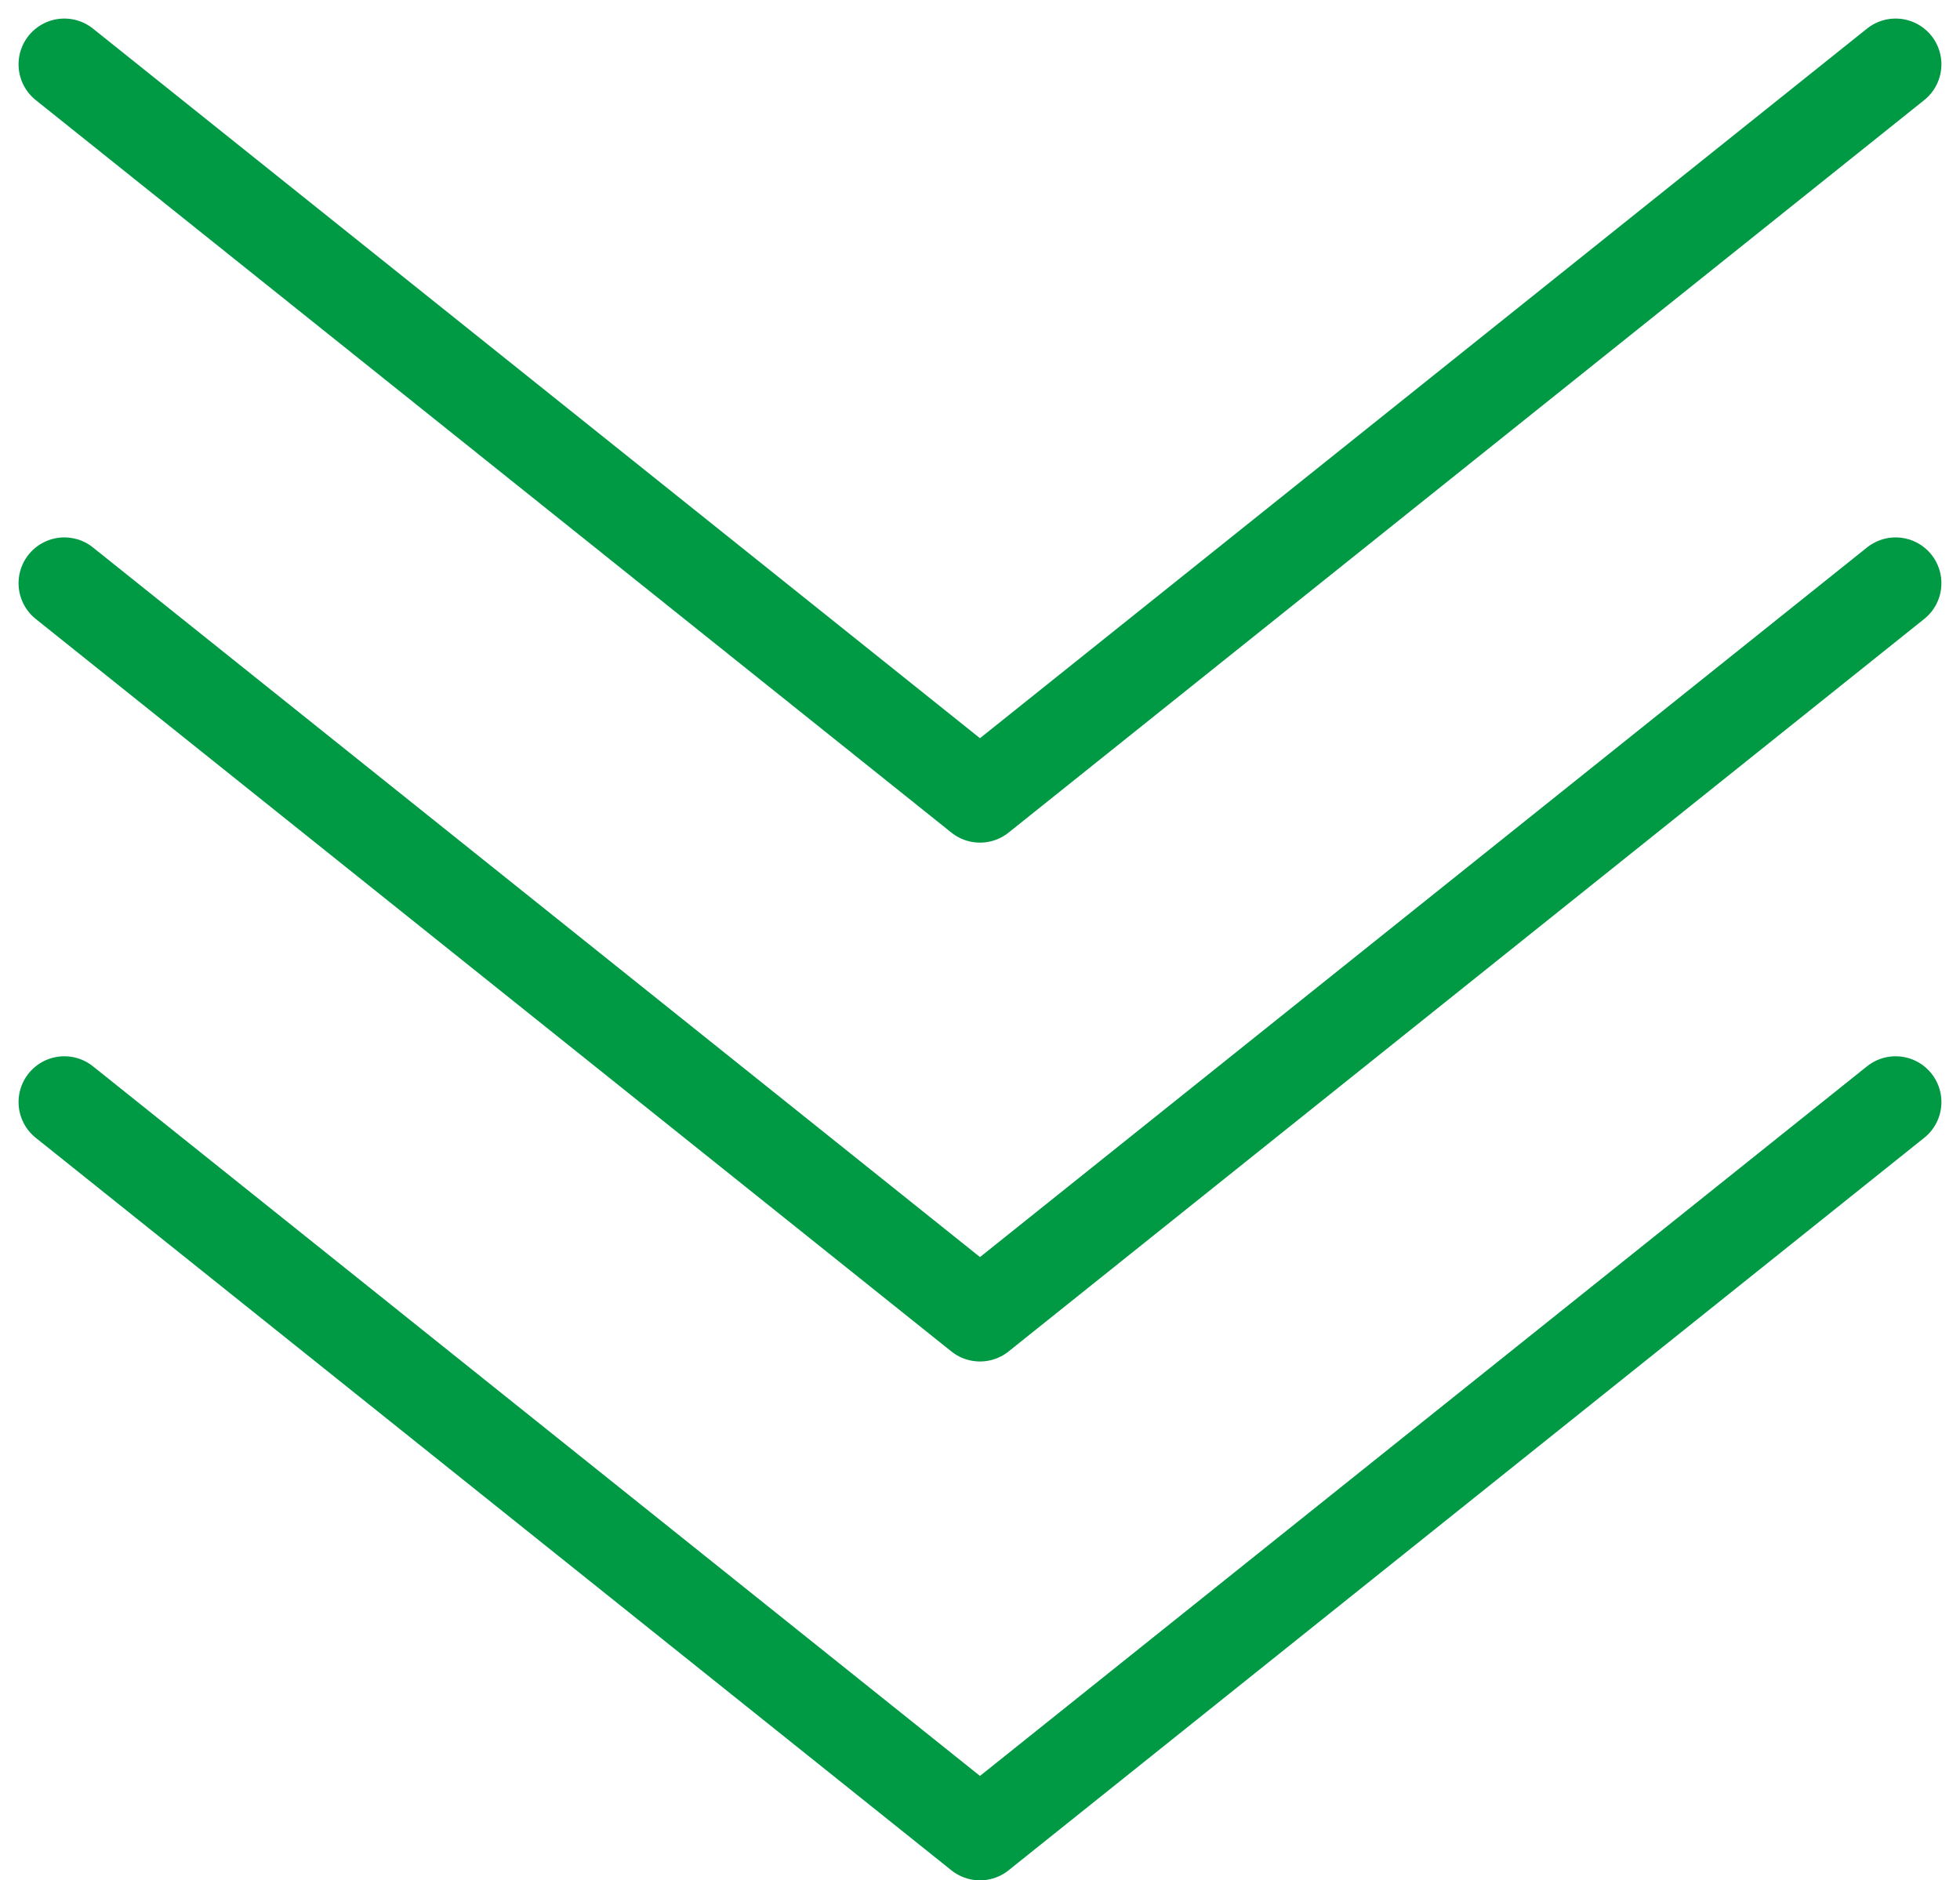
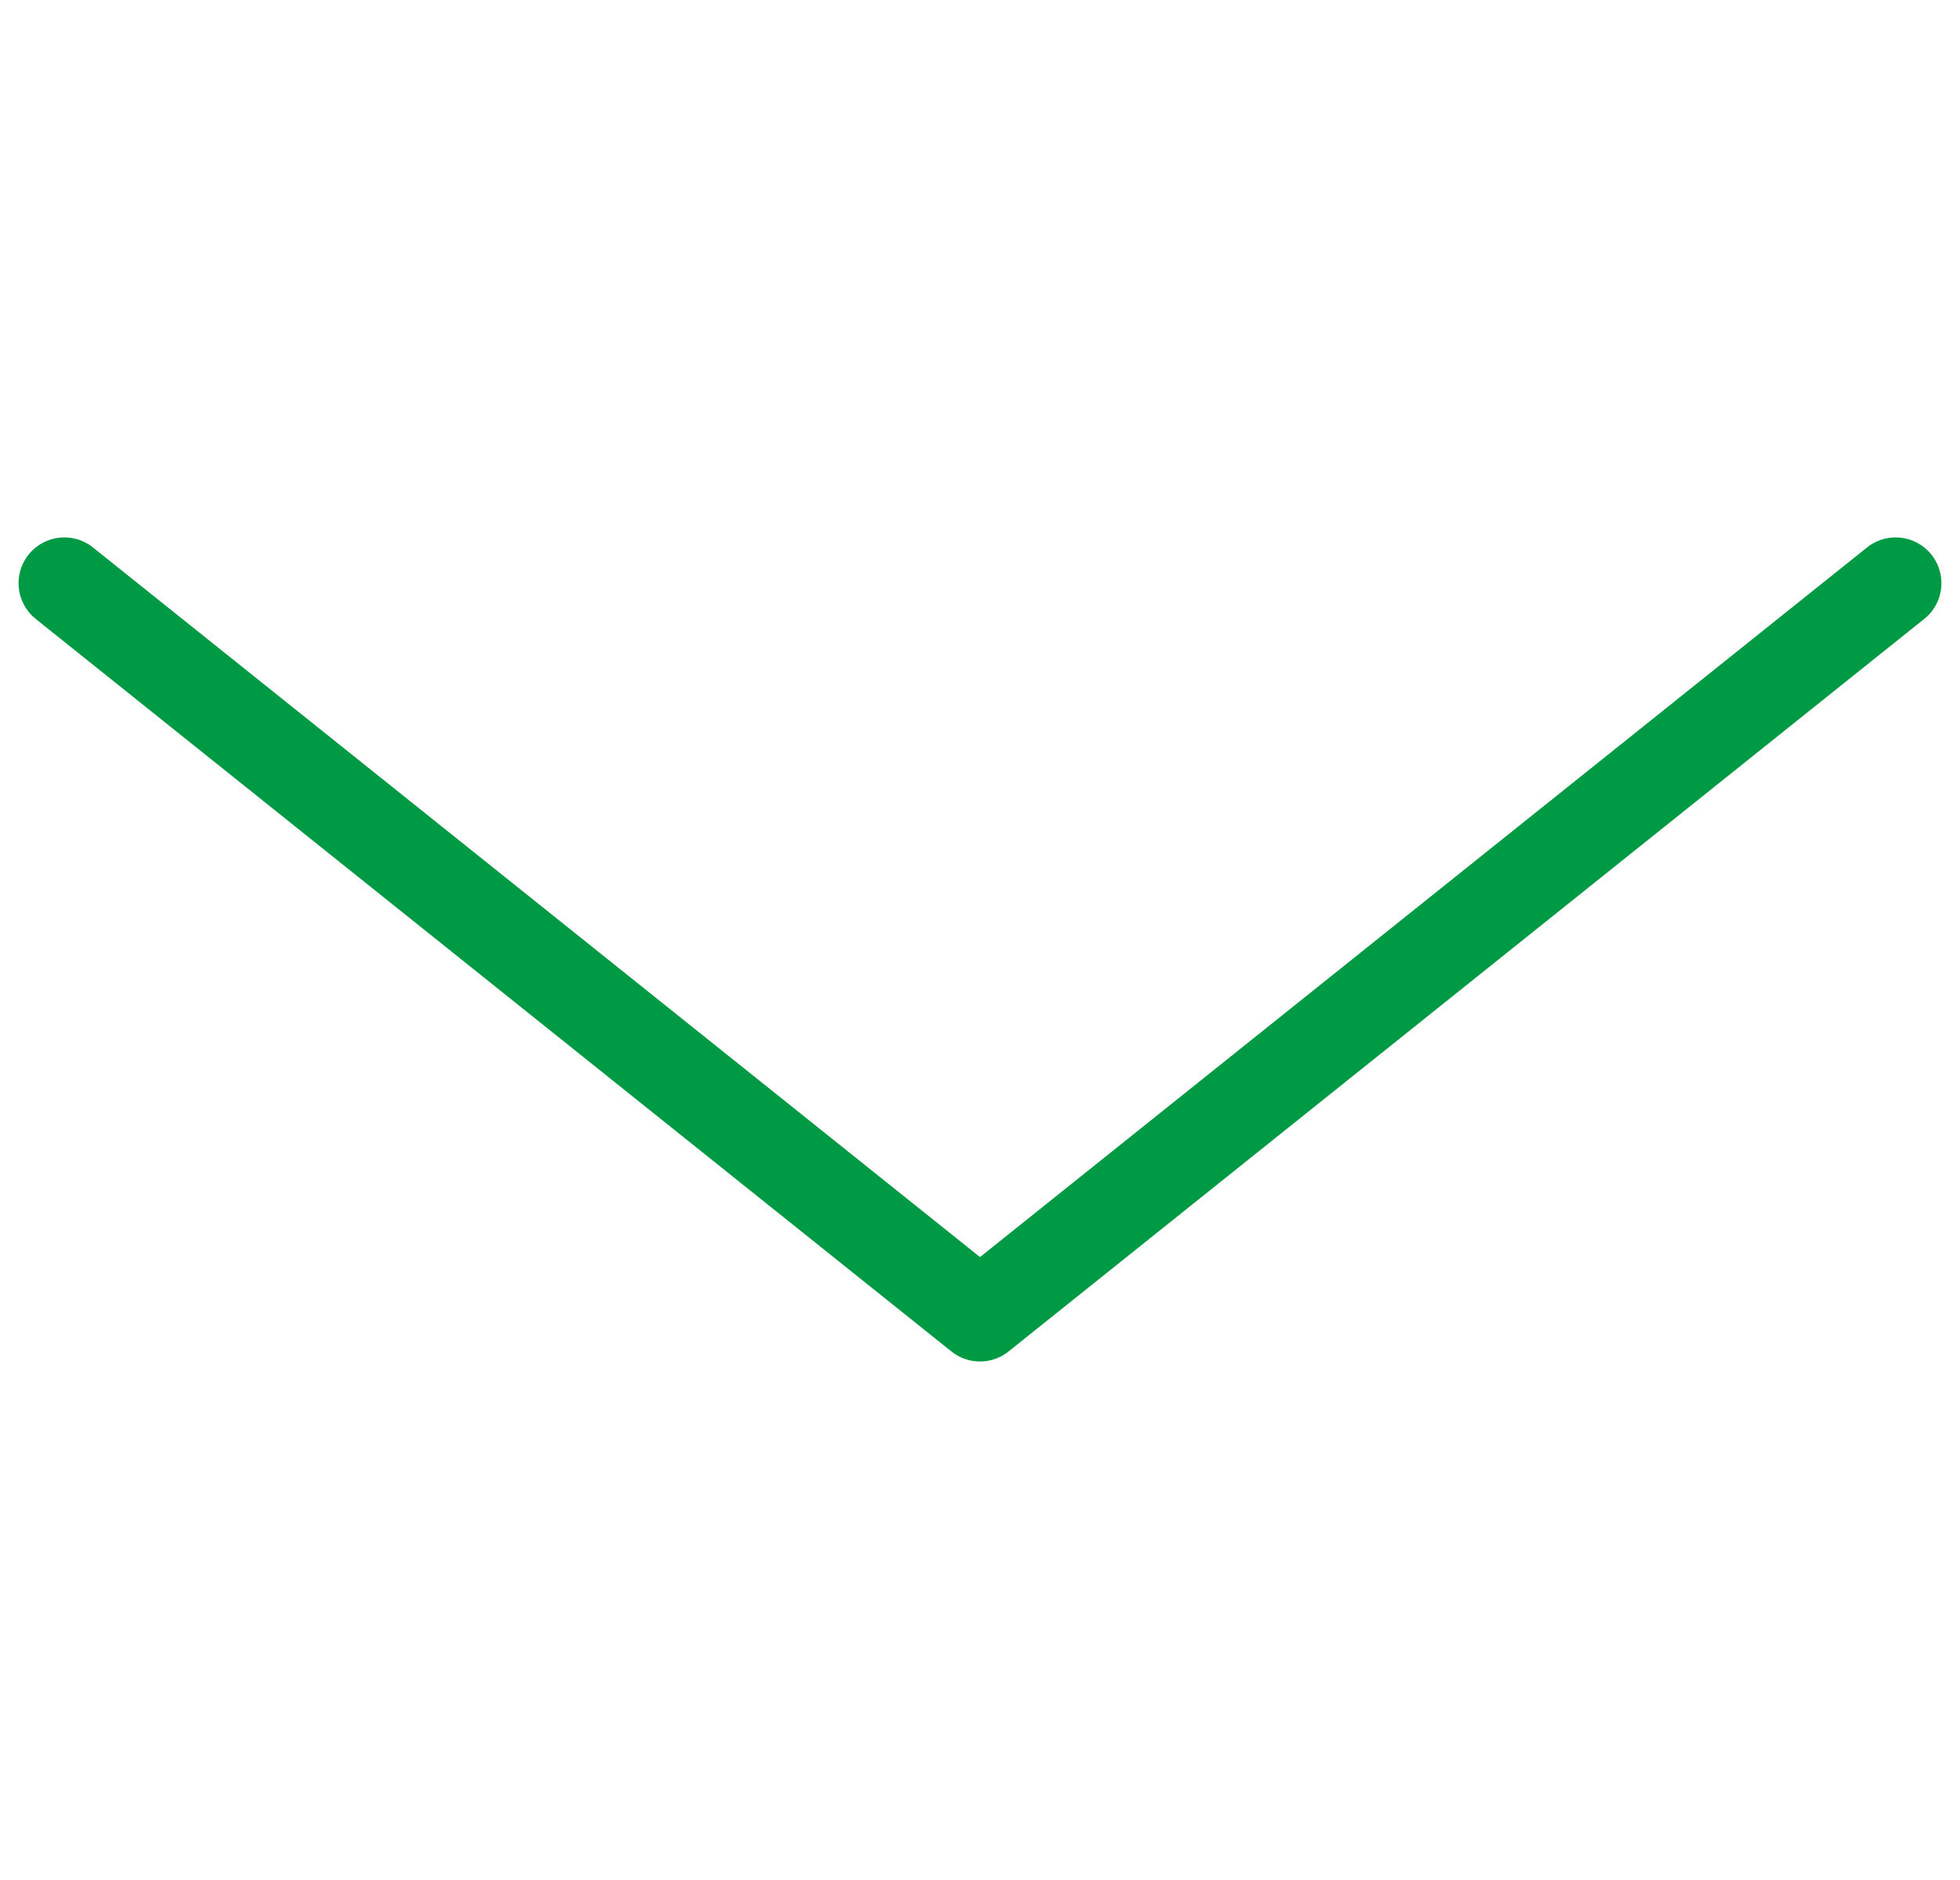
<svg xmlns="http://www.w3.org/2000/svg" width="64.217" height="61.609">
  <g data-name="グループ 27716" fill="none" stroke="#094" stroke-linecap="round" stroke-linejoin="round" stroke-width="3">
    <path data-name="パス 15173" d="m2.108 19.108 30 24 30-24" />
-     <path data-name="パス 15177" d="m2.108 36.108 30 24 30-24" />
-     <path data-name="パス 15174" d="m2.108 2.108 30 24 30-24" />
  </g>
</svg>